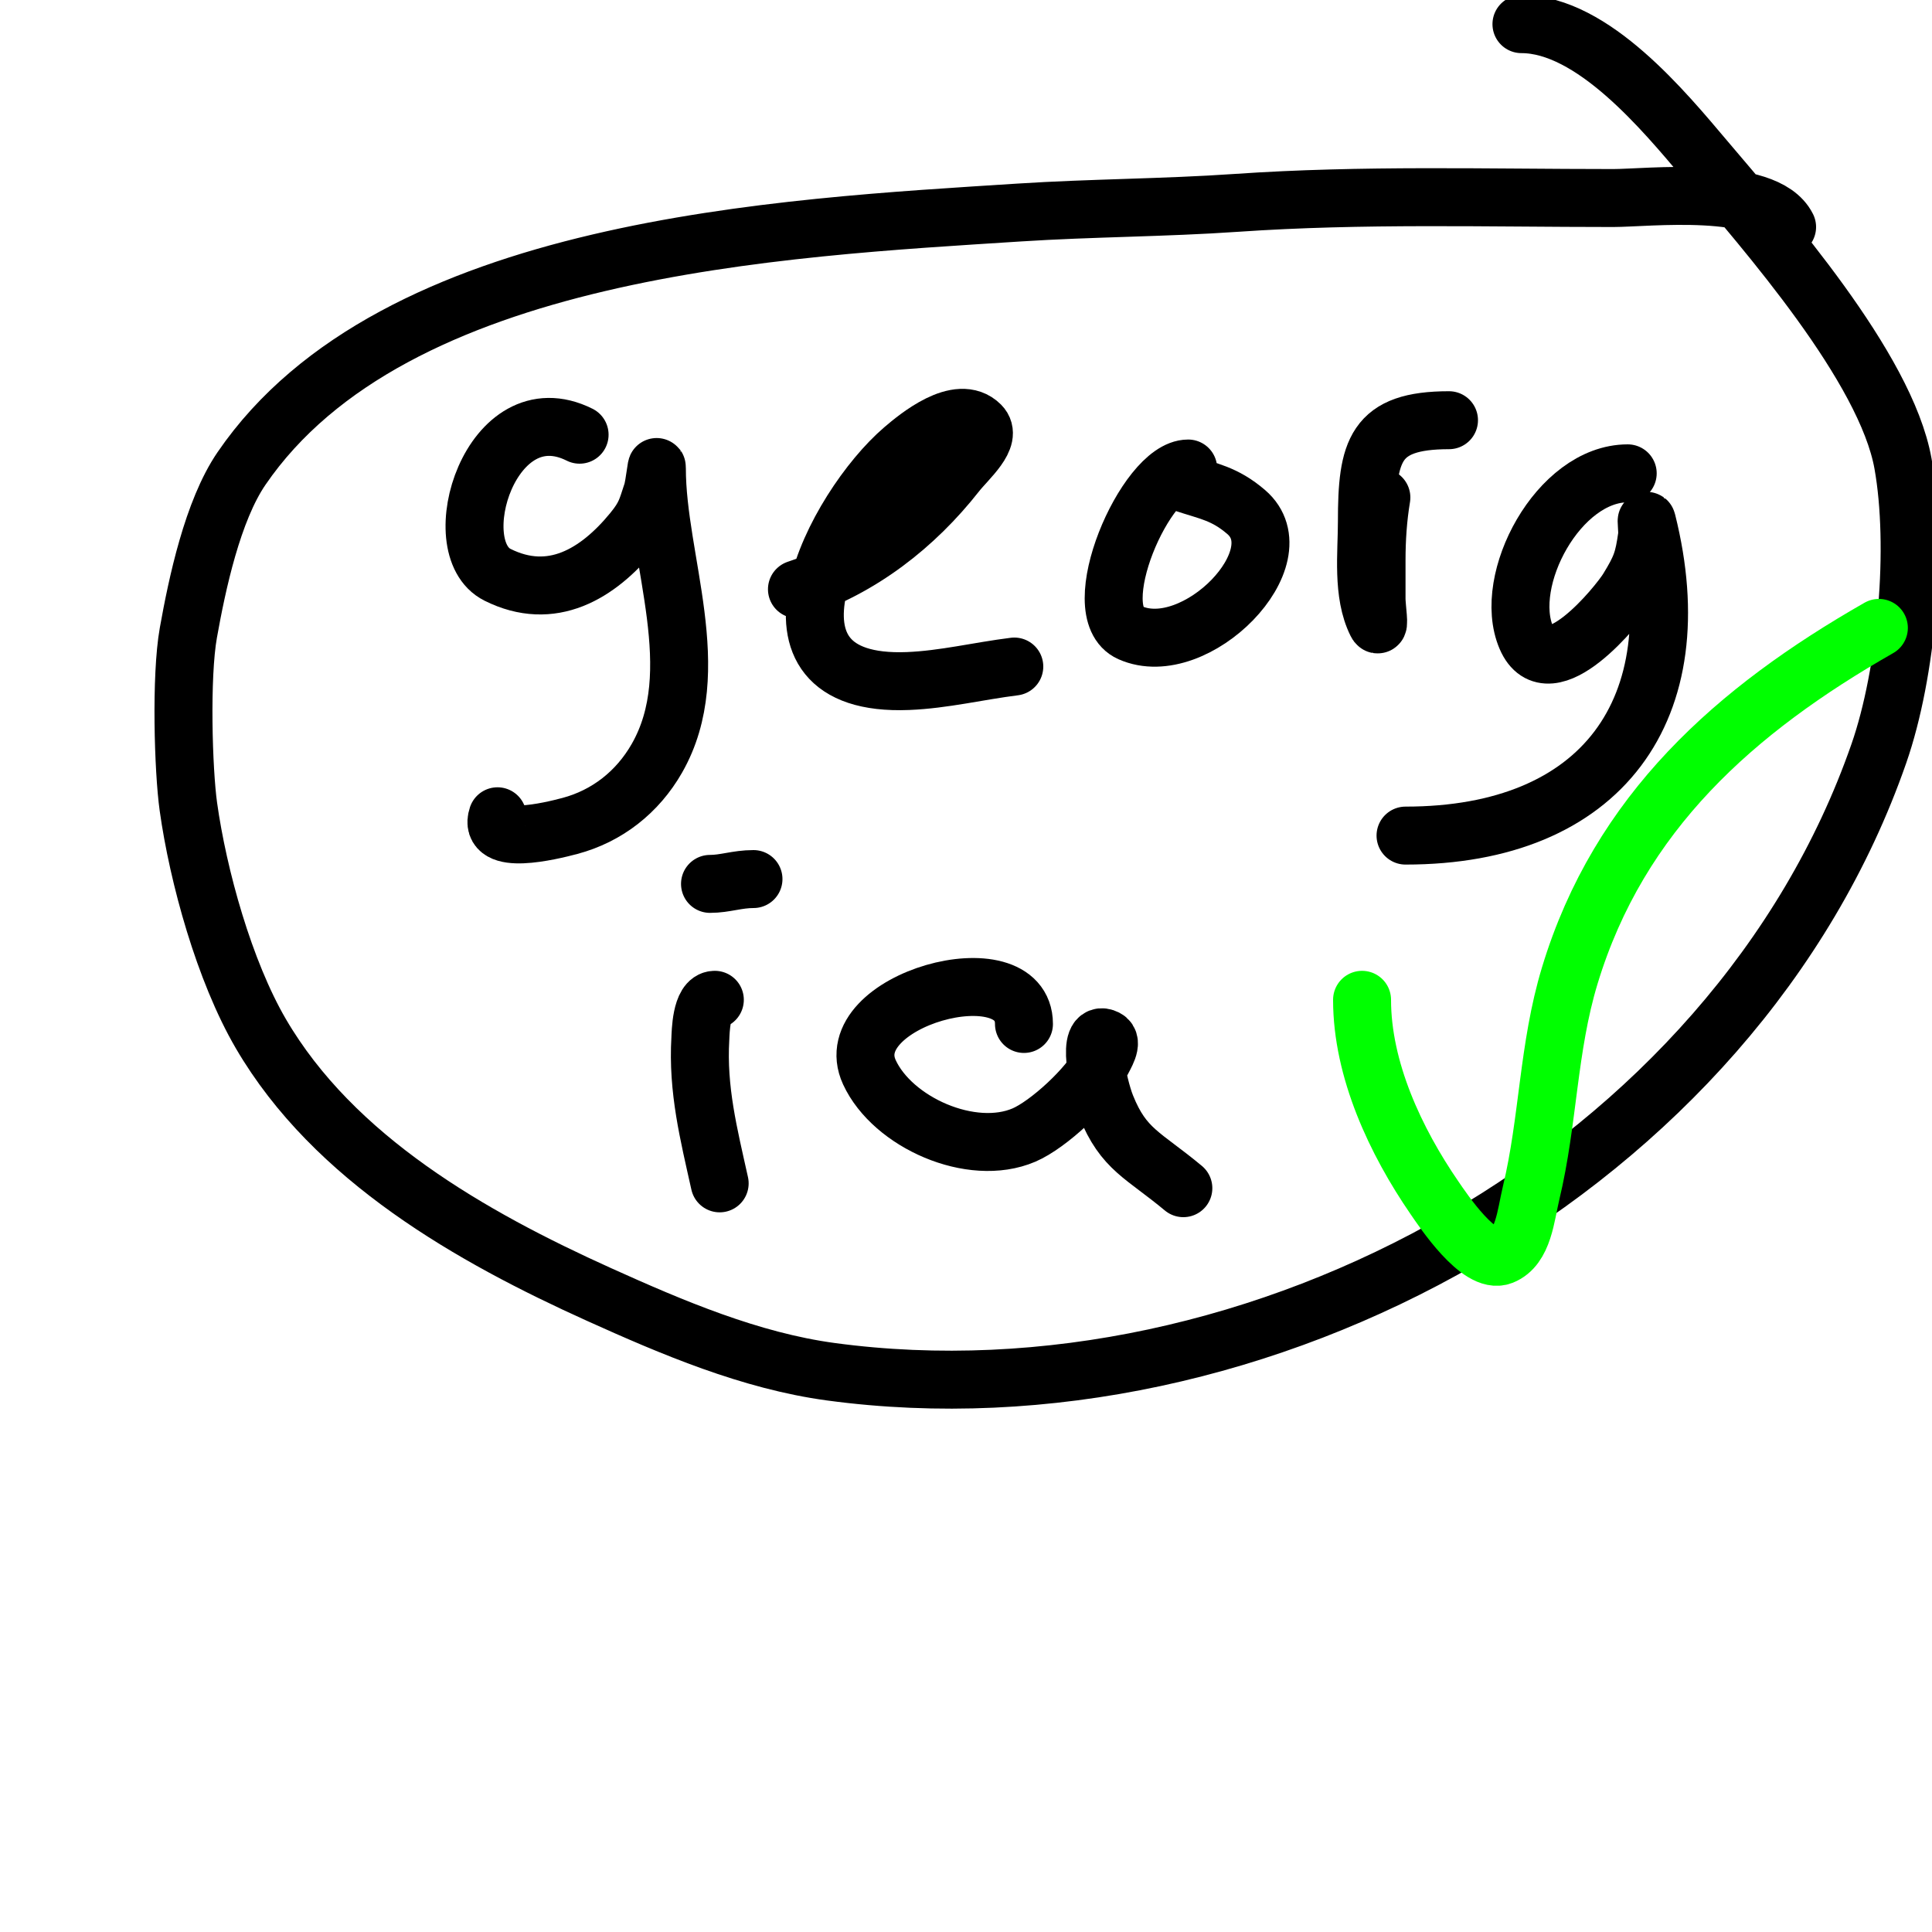
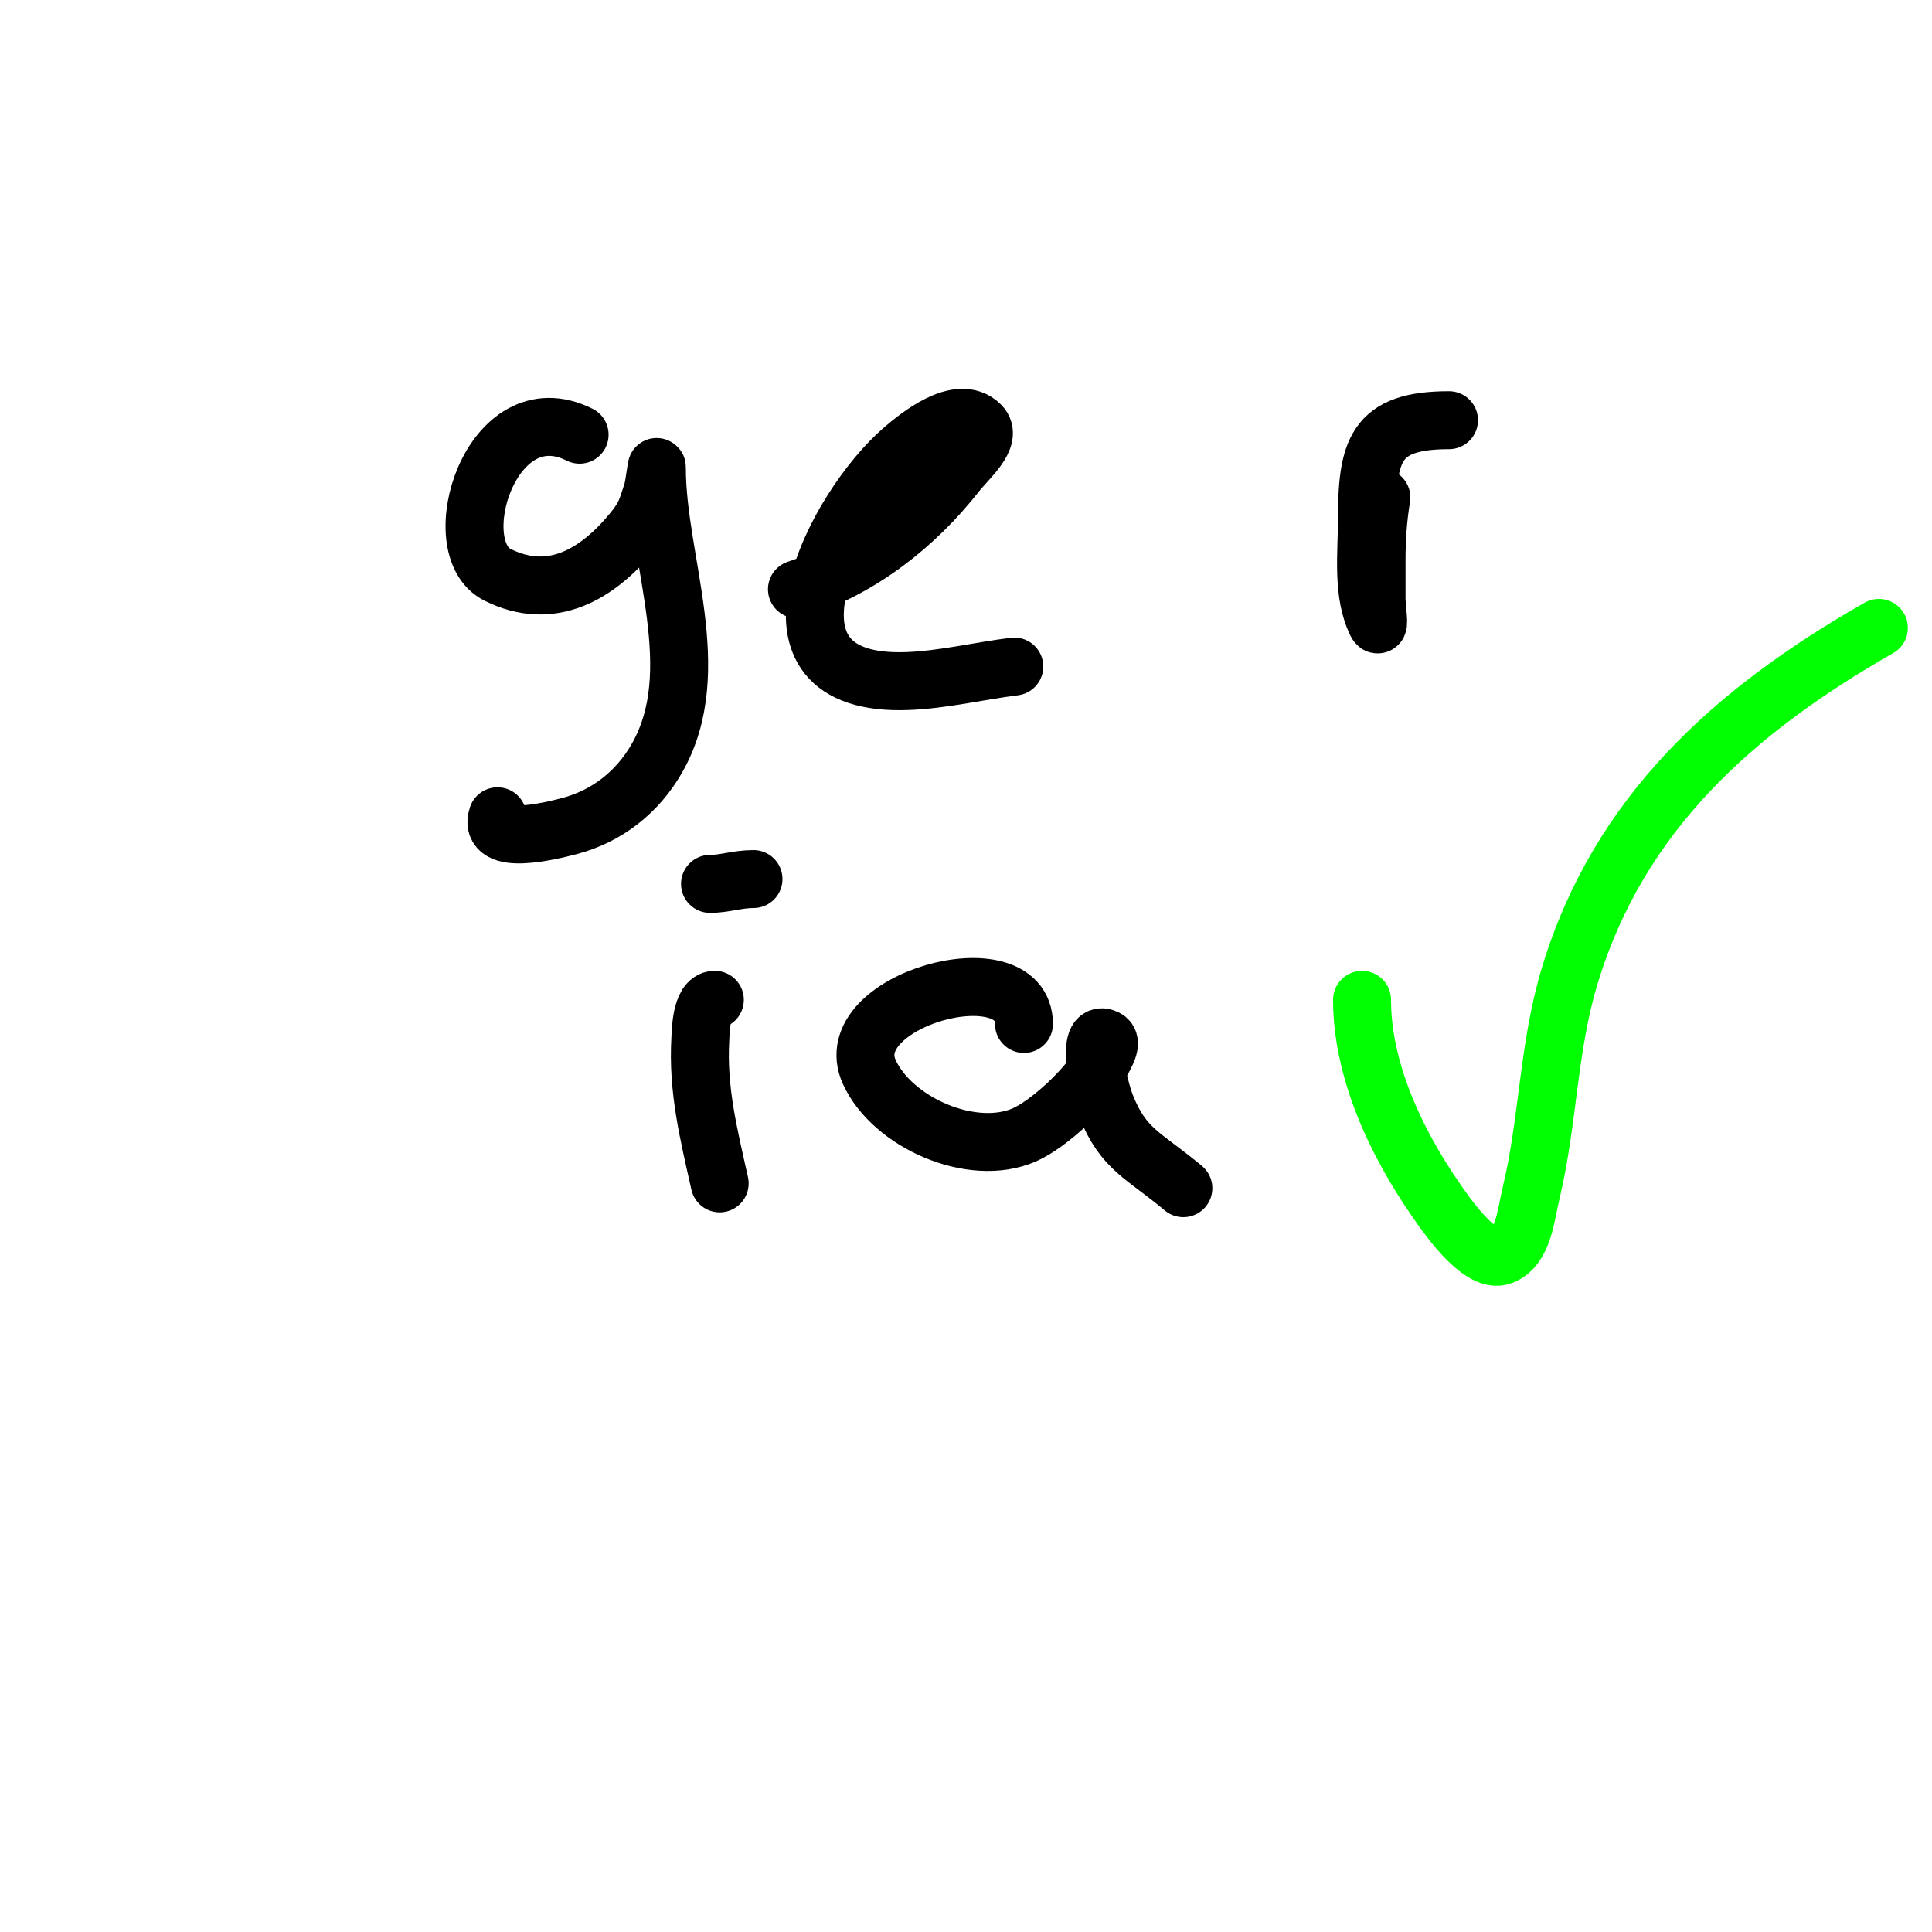
<svg xmlns="http://www.w3.org/2000/svg" viewBox="0 0 400 400" version="1.1">
  <g fill="none" stroke="#000000" stroke-width="12" stroke-linecap="round" stroke-linejoin="round">
    <path d="M120,90c-18.32,-9.16 -28.247,23.377 -17,29c11.233,5.617 20.791,-0.189 28,-9c2.657,-3.247 2.866,-4.597 4,-8c0.537,-1.612 1,-6.7 1,-5c0,19.017 10.375,41.844 0,60c-4.005,7.008 -10.319,11.952 -18,14c-4.119,1.098 -17.071,4.214 -15,-2" />
    <path d="M165,122c13.234,-4.411 24.397,-13.051 33,-24c2.302,-2.93 7.635,-7.365 5,-10c-4.559,-4.559 -13.119,2.53 -16,5c-14.129,12.11 -33.397,49.376 1,48c7.395,-0.296 14.656,-2.082 22,-3" />
-     <path d="M246,97c-8.78,0 -21.641,29.715 -12,34c13.494,5.997 34.834,-15.714 24,-25c-4.492,-3.85 -7.85,-4.283 -13,-6" />
    <path d="M286,103c-0.715,4.287 -1,8.654 -1,13c0,2.667 0,5.333 0,8c0,1.667 0.745,6.491 0,5c-3.049,-6.097 -2,-14.405 -2,-21c0,-14.76 1.634,-21 17,-21" />
-     <path d="M337,98c-14.3,0 -26.092,22.119 -21,34c4.712,10.995 19.085,-6.887 21,-10c2.794,-4.54 3.296,-6.073 4,-11c0.141,-0.99 -0.243,-3.97 0,-3c9.684,38.734 -9.258,65 -50,65" />
    <path d="M148,207c-2.879,0 -2.936,6.909 -3,8c-0.622,10.577 1.732,19.794 4,30" />
    <path d="M157,178" />
    <path d="M147,183c3.118,0 5.597,-1 9,-1" />
    <path d="M212,212c0,-15.557 -38.896,-4.941 -32,10c4.793,10.385 21.139,17.655 32,13c5.074,-2.174 13.487,-9.974 16,-15c0.76,-1.52 2.52,-4.24 1,-5c-4.174,-2.087 -1.733,9.667 0,14c3.621,9.052 7.675,10.063 16,17" />
-     <path d="M370,47c-4.433,-8.866 -29.036,-6 -36,-6c-26.167,0 -51.887,-0.801 -78,1c-15.025,1.036 -29.969,1.03 -45,2c-49.013,3.162 -129.492,6.949 -161,53c-5.982,8.743 -9.192,23.874 -11,34c-1.627,9.113 -1.049,28.483 0,36c2.013,14.43 7.438,34.036 15,47c15.11,25.903 43.589,42.073 70,54c15.168,6.85 31.396,13.756 48,16c88.502,11.96 187.185,-42.282 217,-128c5.831,-16.764 8.054,-42.897 5,-60c-3.566,-19.972 -28.363,-48.066 -41,-63c-8.342,-9.858 -23.213,-28 -38,-28" />
  </g>
  <g fill="none" stroke="#00ff00" stroke-width="12" stroke-linecap="round" stroke-linejoin="round">
    <path d="M282,207c0,14.506 6.958,29.302 15,41c1.778,2.587 9.279,13.889 14,12c4.431,-1.772 4.886,-8.359 6,-13c3.597,-14.987 3.474,-30.066 8,-45c10.247,-33.814 34.324,-55.042 64,-72" />
  </g>
</svg>